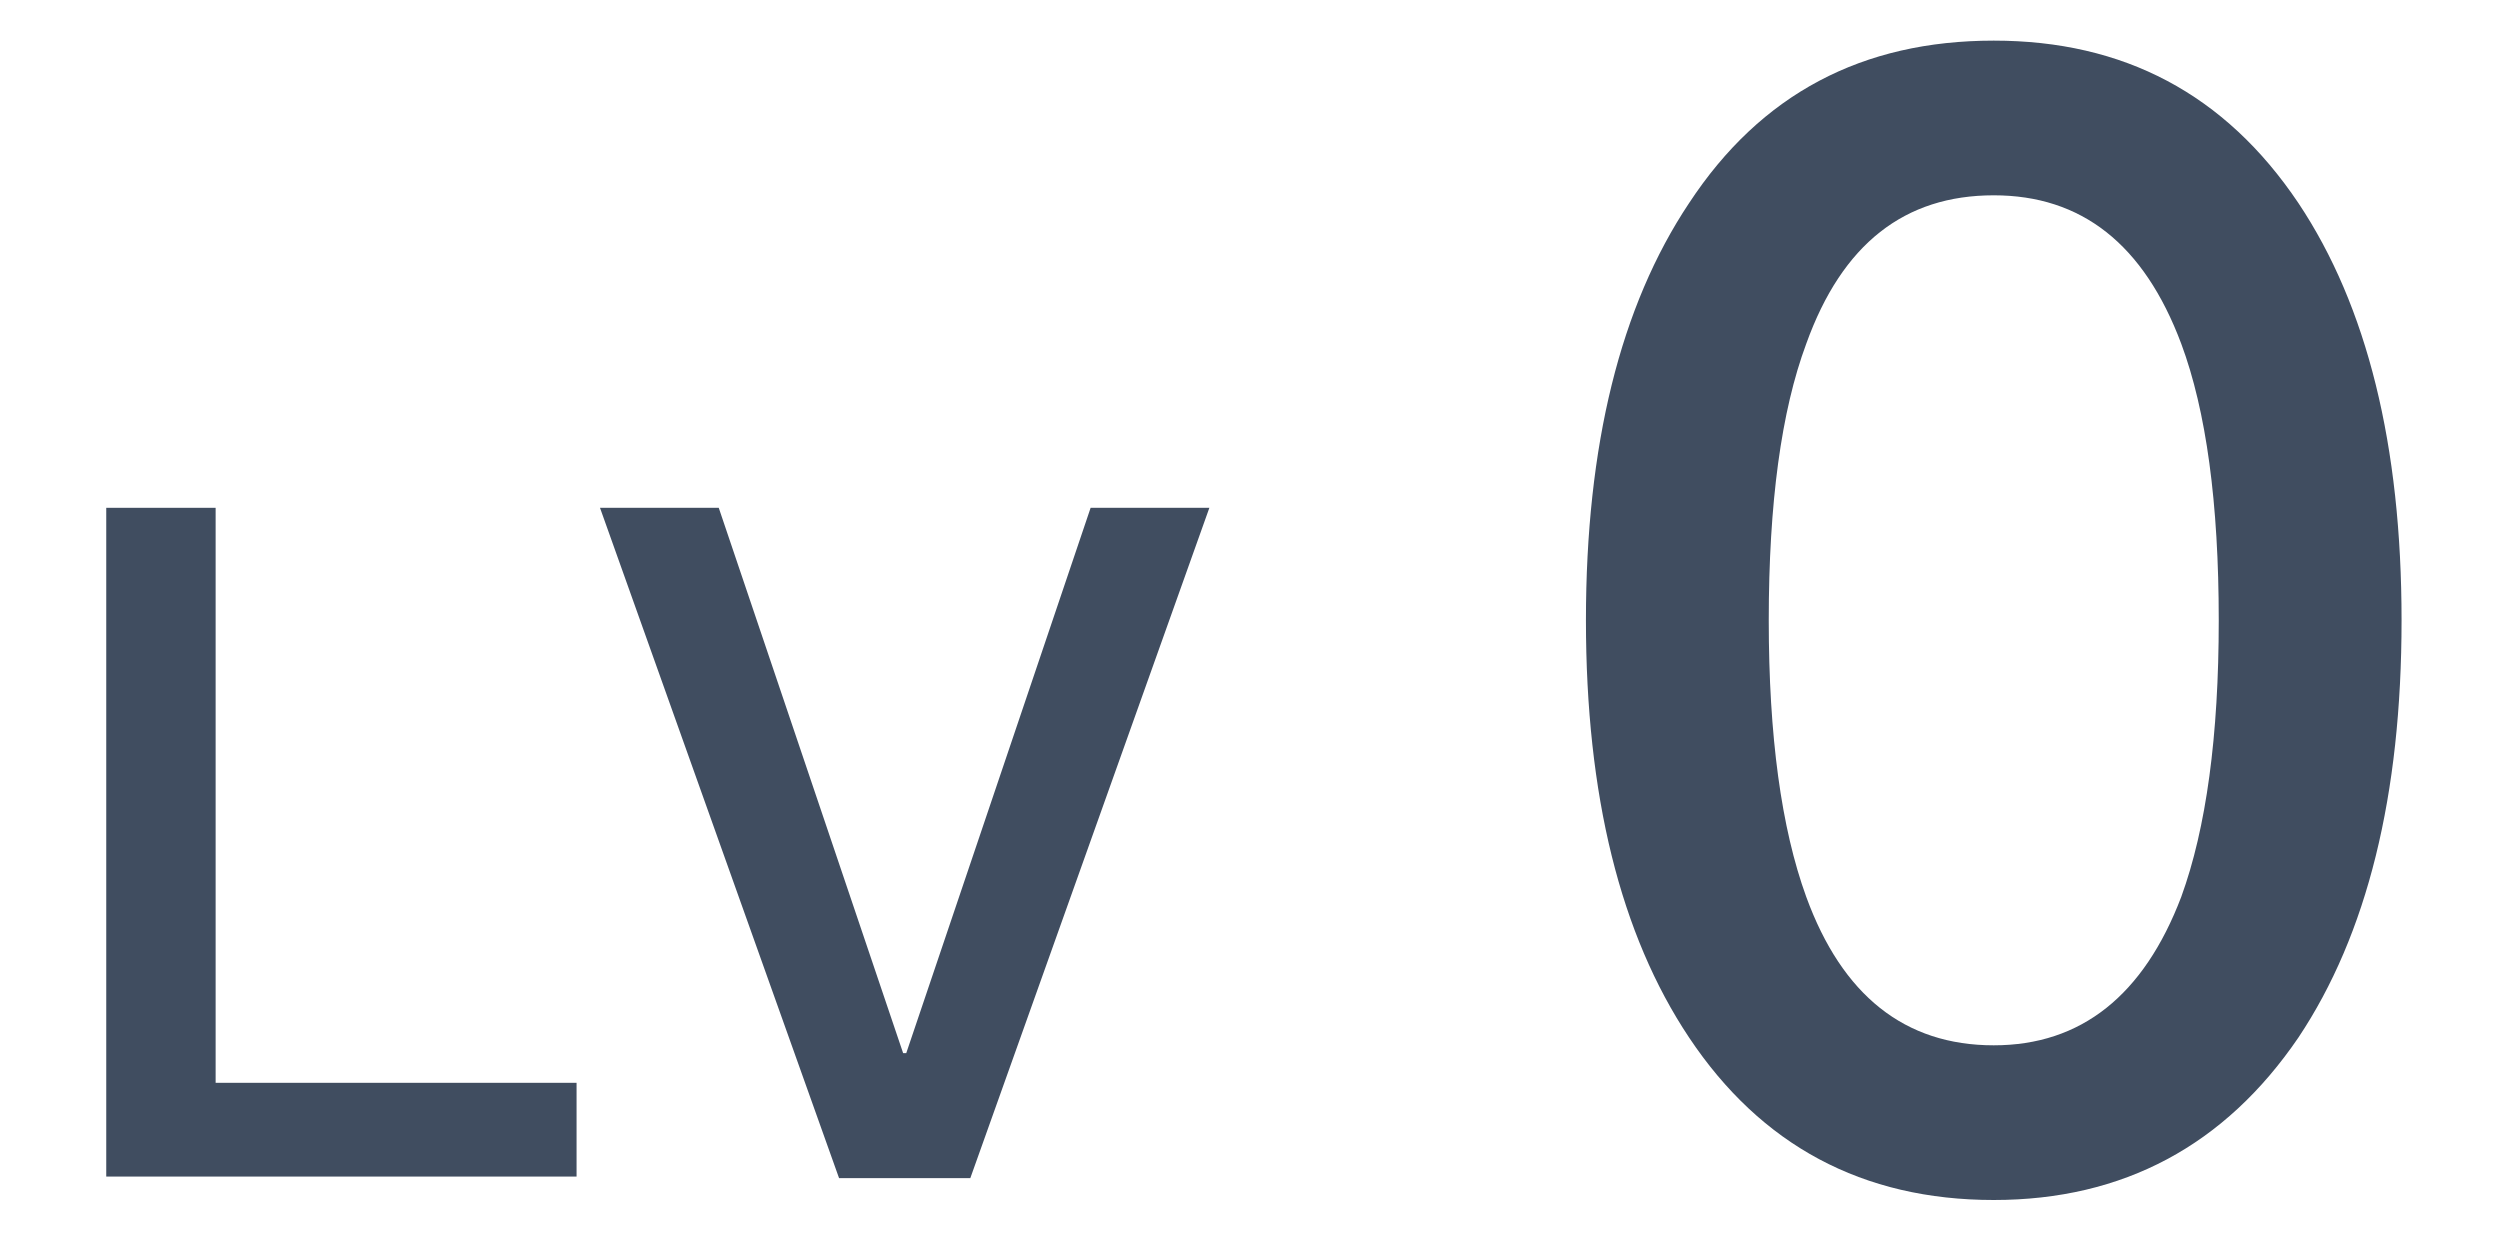
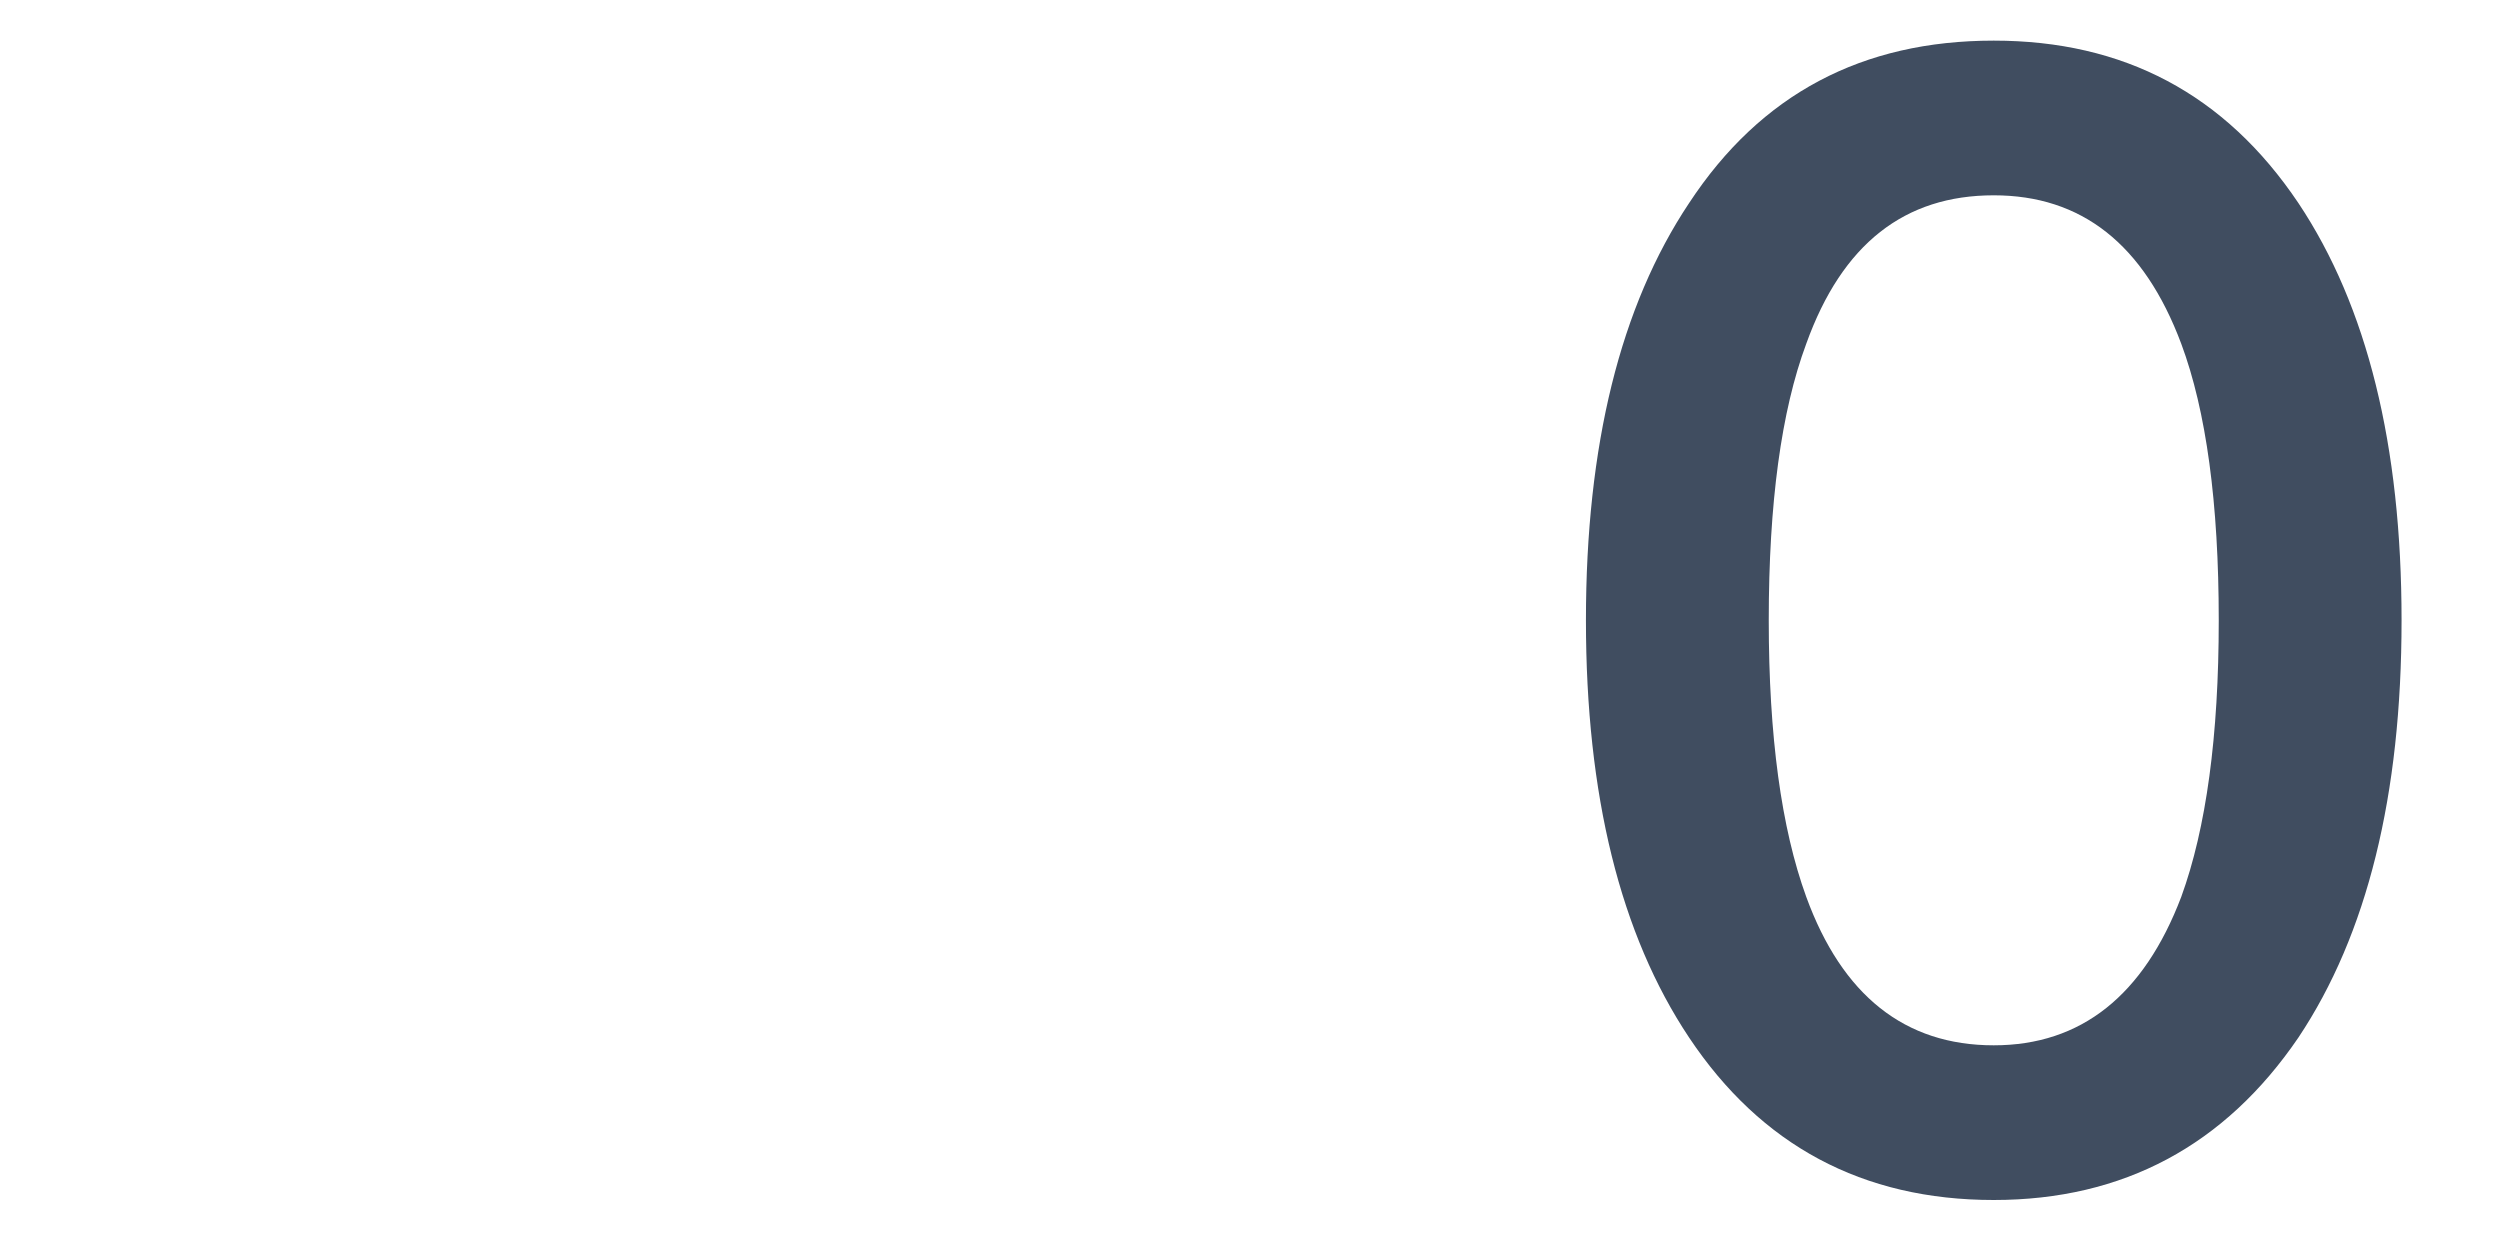
<svg xmlns="http://www.w3.org/2000/svg" version="1.1" id="图层_1" x="0px" y="0px" width="16px" height="8px" viewBox="0 0 16 8" style="enable-background:new 0 0 16 8;" xml:space="preserve">
  <style type="text/css">
	.st0{fill:#404D60;}
</style>
  <g>
-     <path class="st0" d="M1.38,3.25v3.68h2.31v0.6H0.68V3.25H1.38z" />
-     <path class="st0" d="M4.6,3.25l1.18,3.49H5.8l1.18-3.49h0.76L6.21,7.54H5.37L3.84,3.25H4.6z" />
    <path class="st0" d="M14.71,1.3c0.44,0.66,0.66,1.55,0.66,2.67s-0.22,2.01-0.66,2.67c-0.47,0.69-1.12,1.04-1.95,1.04   c-0.84,0-1.49-0.35-1.95-1.04c-0.44-0.66-0.66-1.55-0.66-2.67s0.22-2.01,0.66-2.67c0.46-0.7,1.11-1.04,1.95-1.04   C13.59,0.26,14.24,0.6,14.71,1.3z M11.56,2.2c-0.16,0.43-0.24,1.02-0.24,1.77c0,0.74,0.08,1.33,0.24,1.77   c0.23,0.63,0.63,0.95,1.2,0.95c0.56,0,0.96-0.32,1.2-0.95c0.16-0.44,0.24-1.03,0.24-1.77c0-0.75-0.08-1.34-0.24-1.77   c-0.24-0.64-0.64-0.95-1.2-0.95C12.19,1.25,11.79,1.56,11.56,2.2z" />
  </g>
  <g>
</g>
  <g>
</g>
  <g>
</g>
  <g>
</g>
  <g>
</g>
  <g>
</g>
</svg>